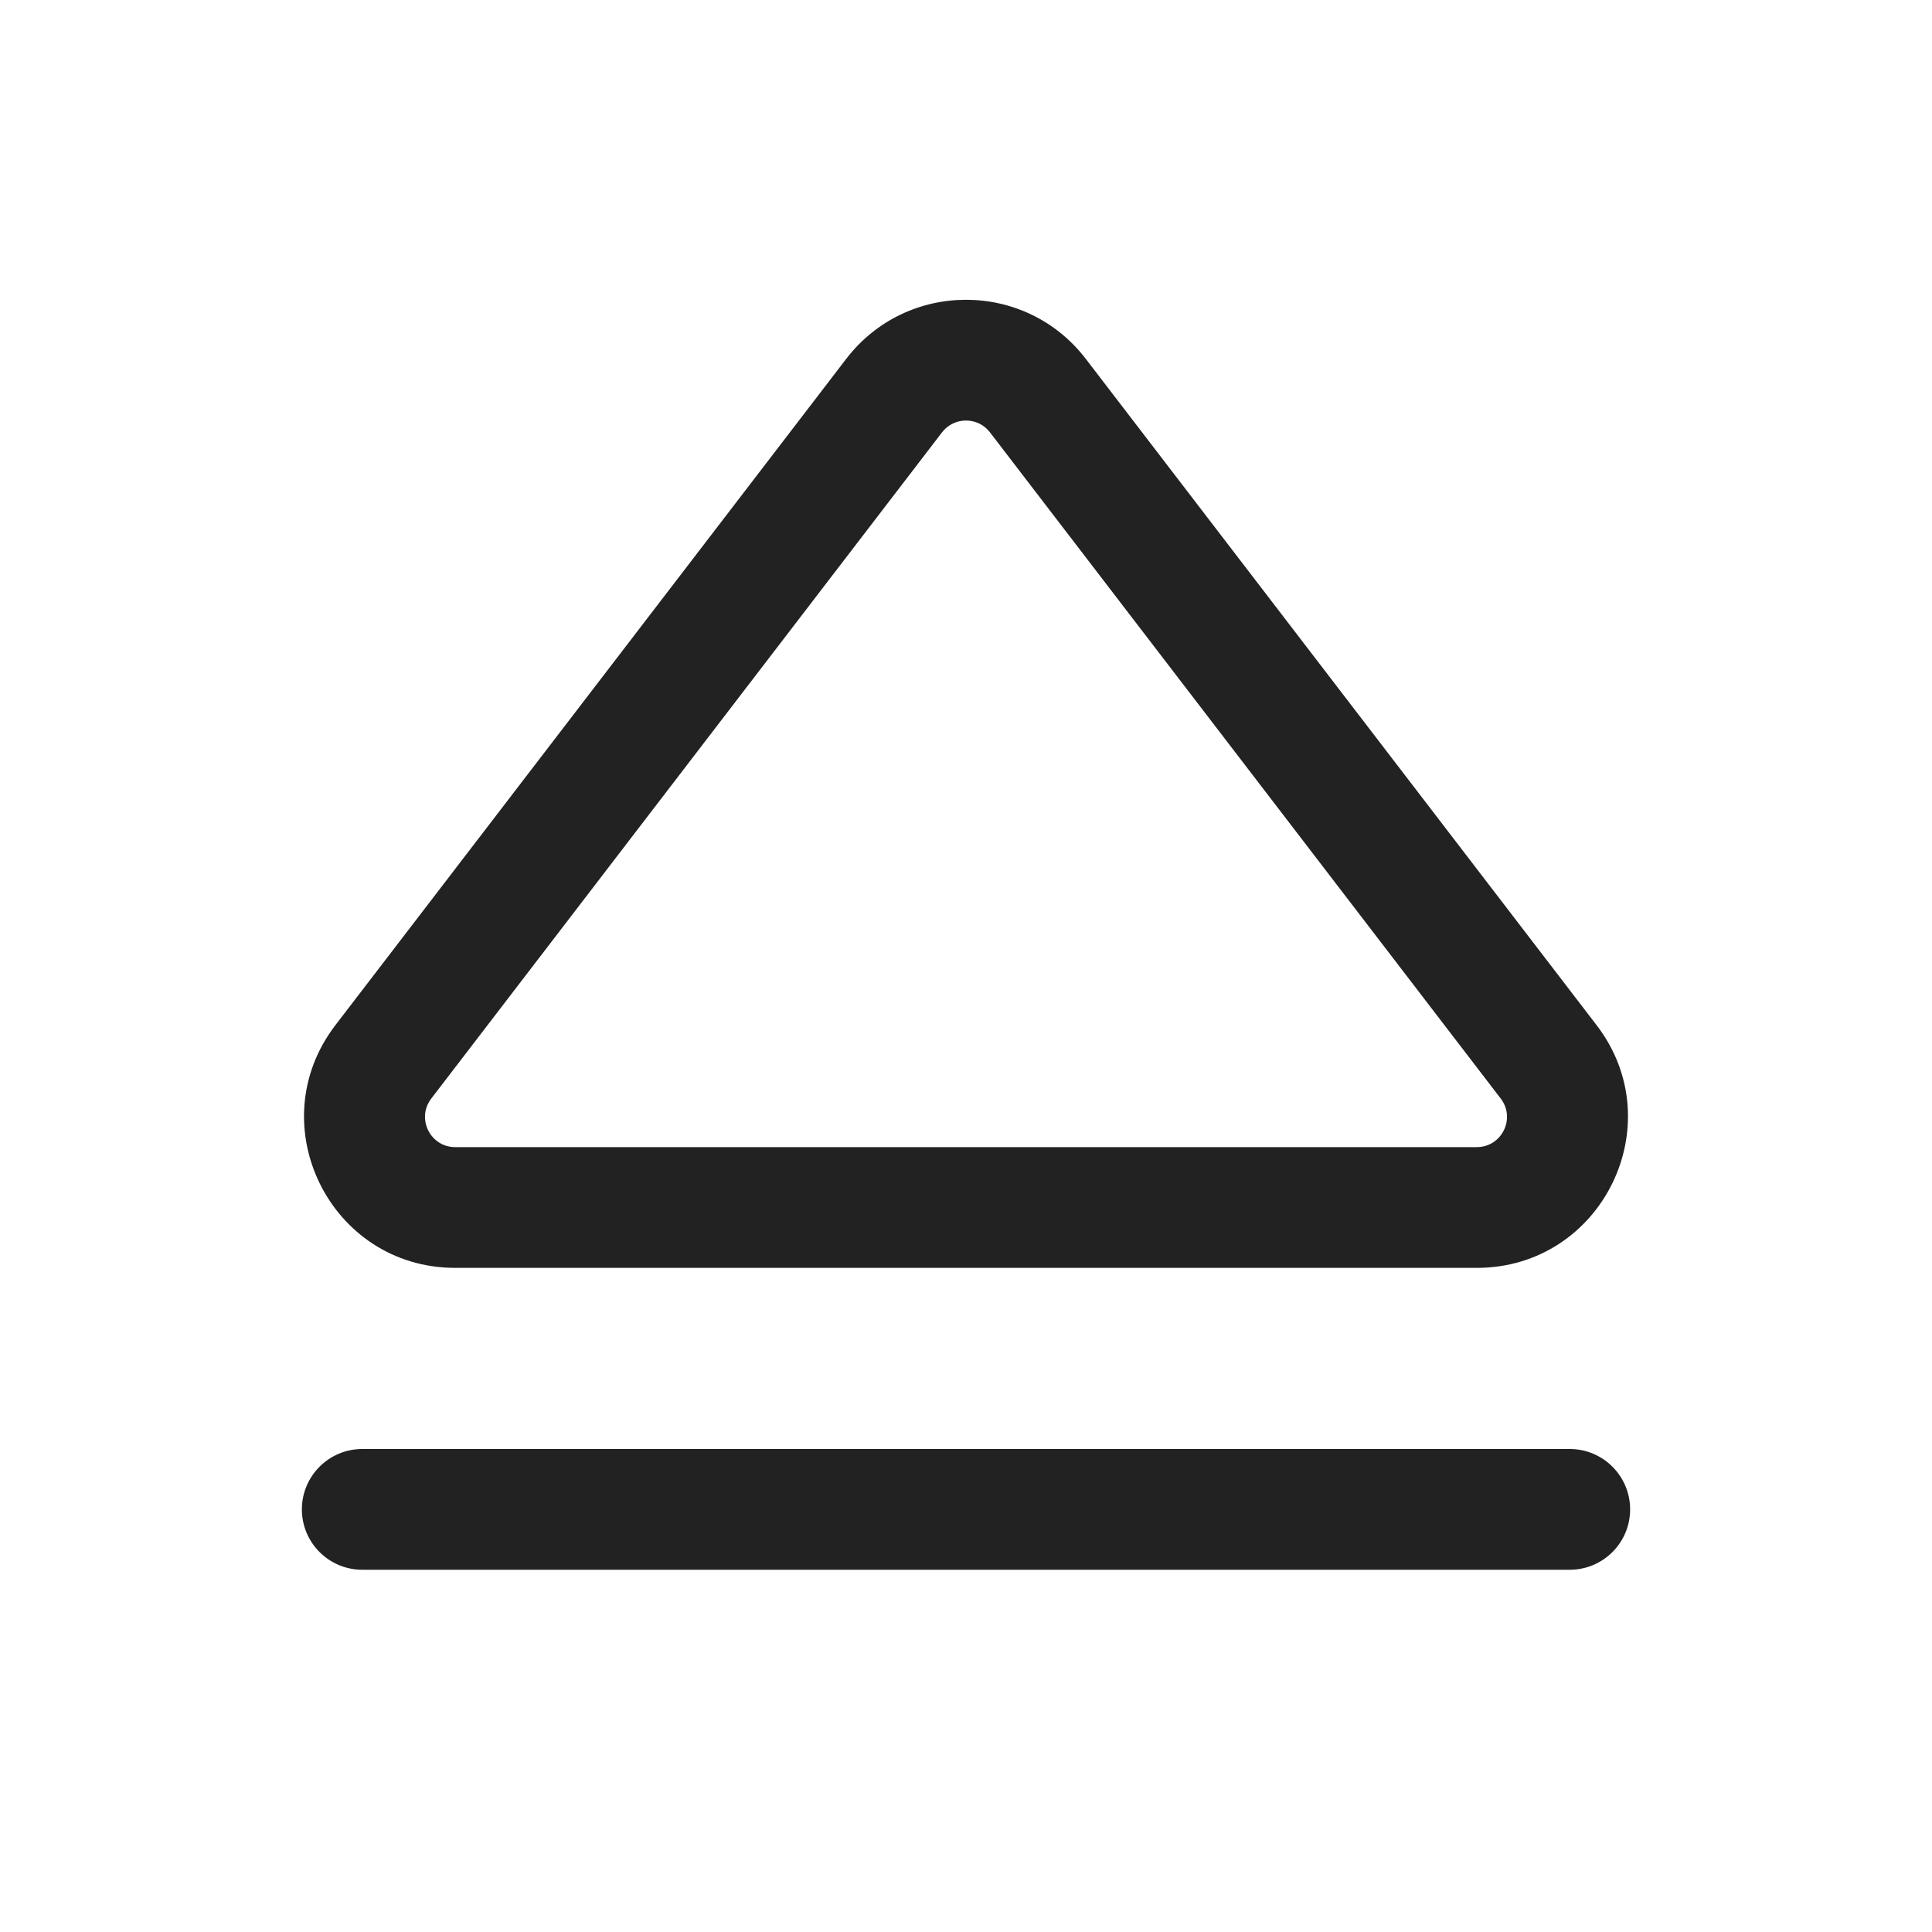
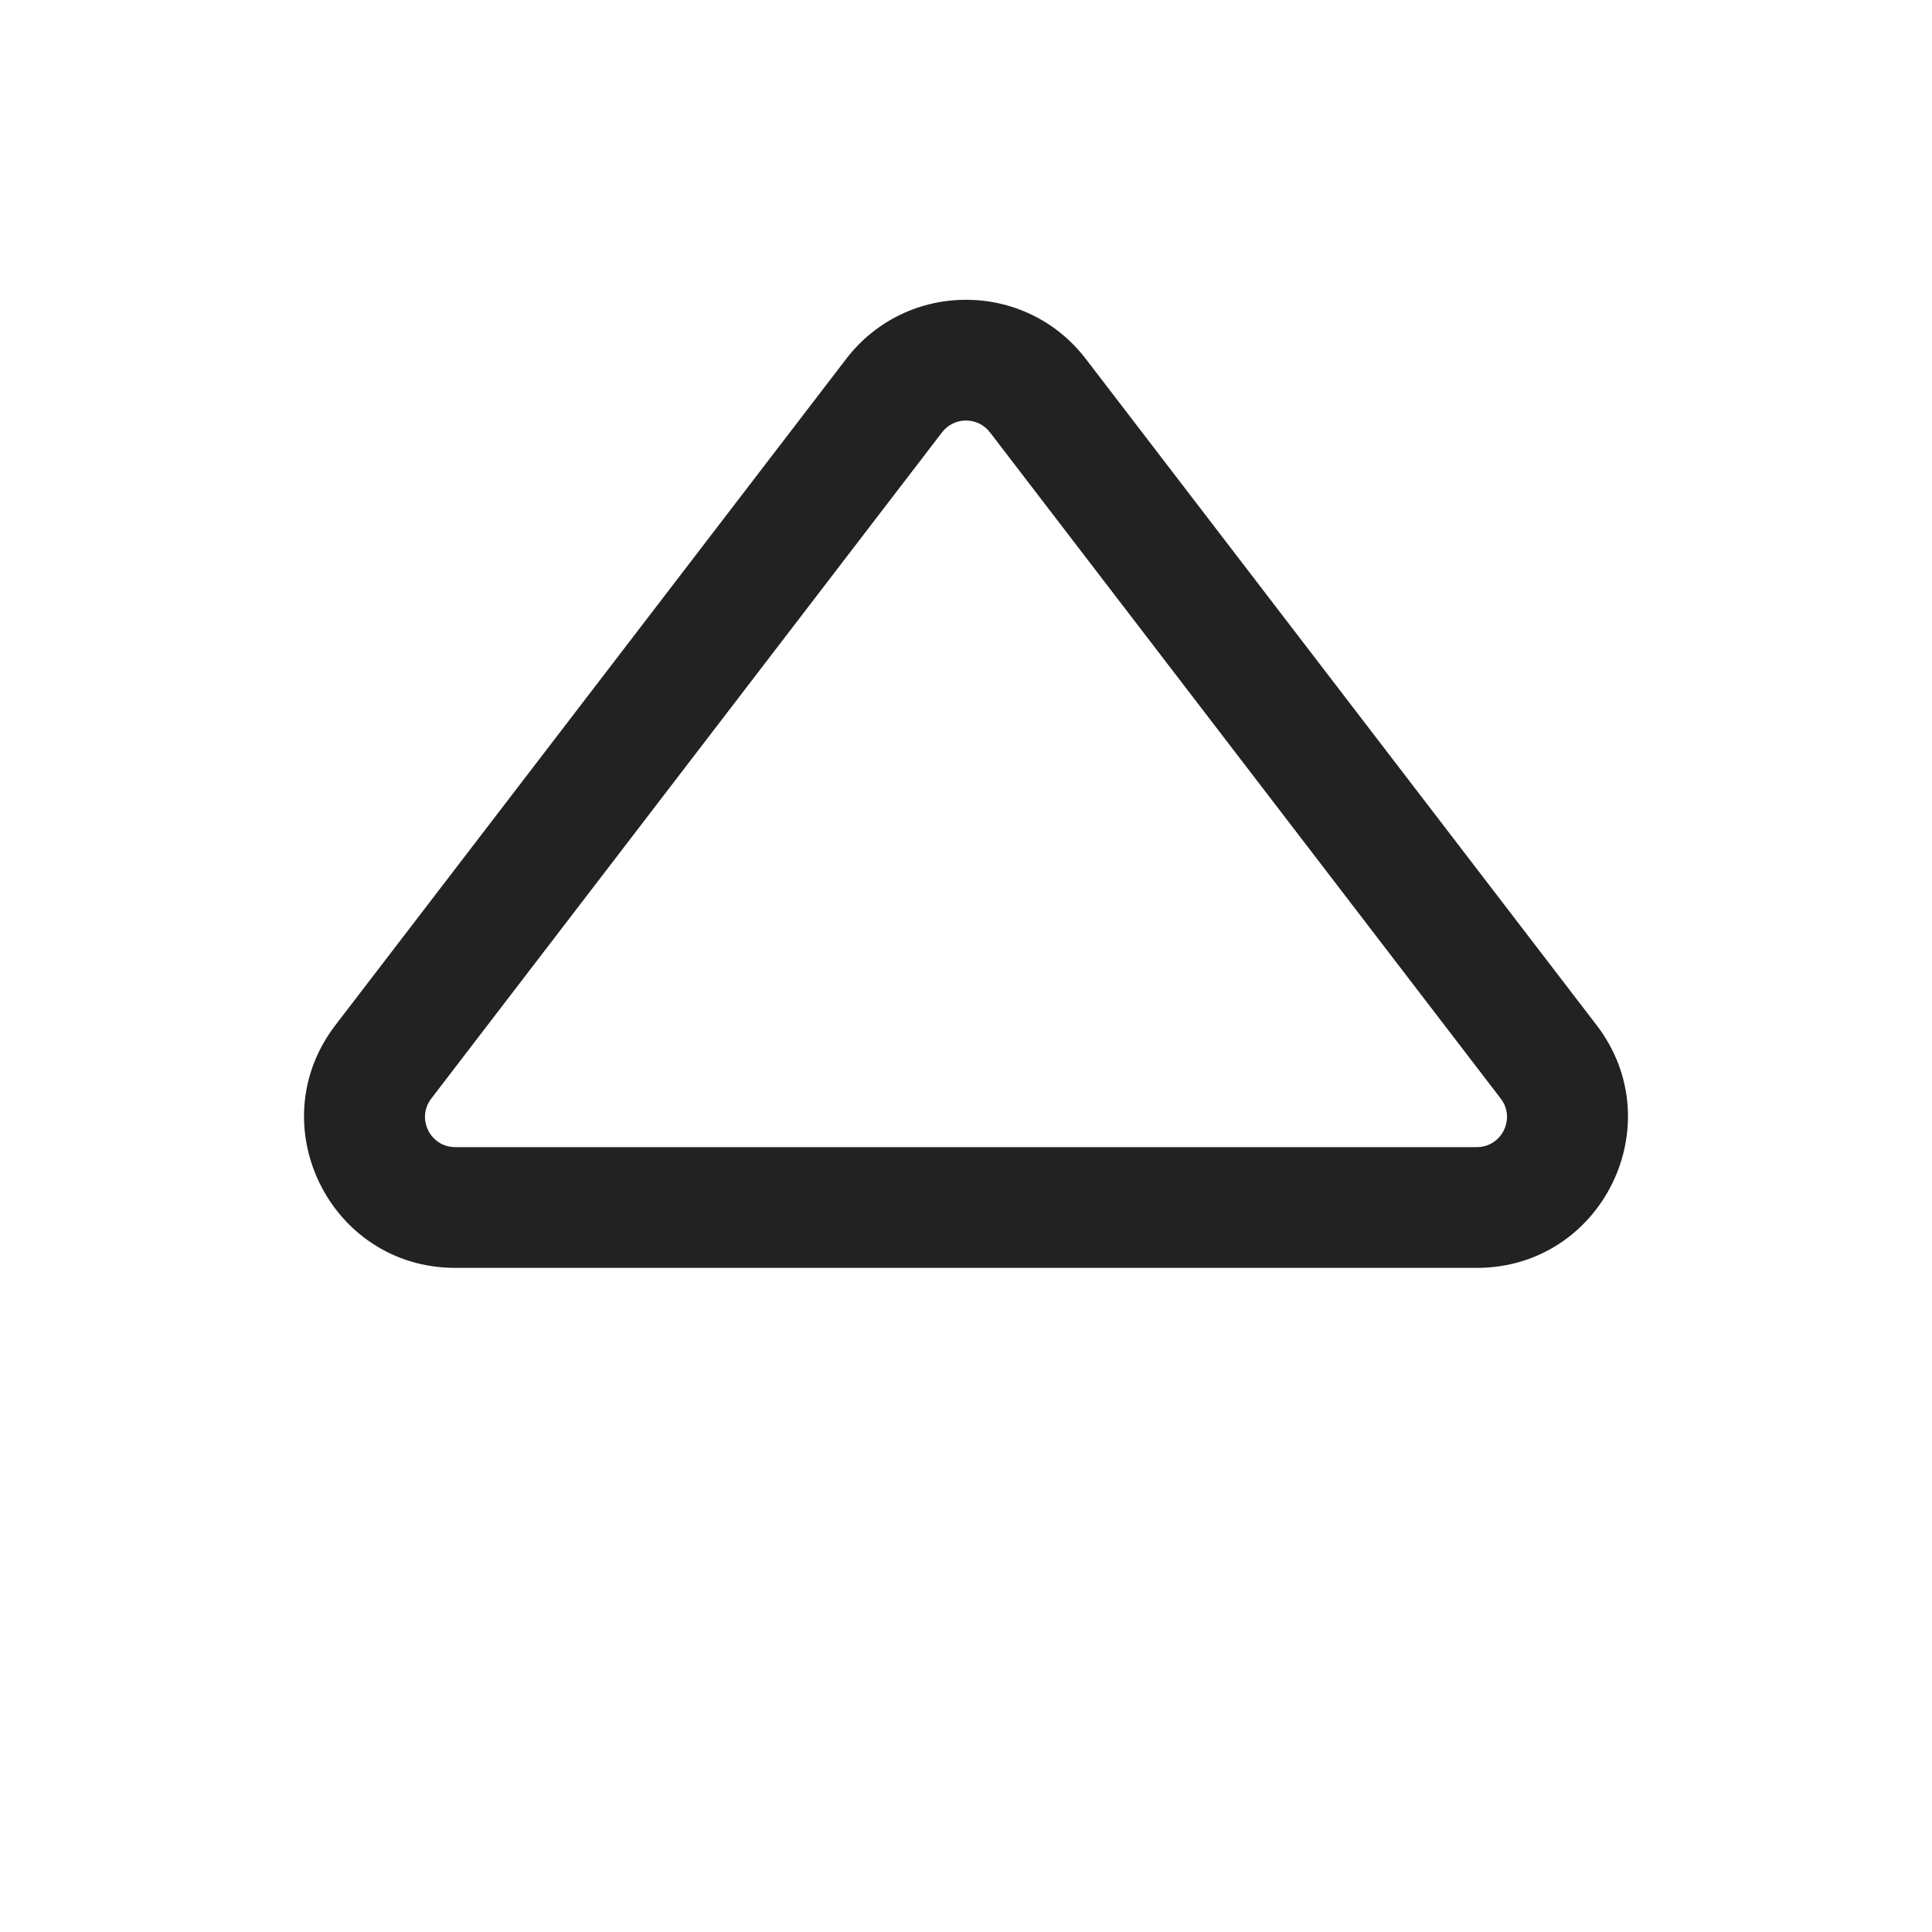
<svg xmlns="http://www.w3.org/2000/svg" width="32" height="32" viewBox="0 0 32 32" fill="none">
  <path fill-rule="evenodd" clip-rule="evenodd" d="M5.556 16.979C4.295 18.623 5.468 21 7.54 21H24.46C26.532 21 27.705 18.623 26.444 16.979L17.984 5.944C16.983 4.639 15.017 4.639 14.016 5.944L5.556 16.979ZM7.54 19C7.126 19 6.891 18.525 7.143 18.196L15.603 7.161C15.803 6.9 16.197 6.9 16.397 7.161L24.857 18.196C25.109 18.525 24.874 19 24.46 19H7.54Z" fill="#222222" />
-   <path d="M6 24C5.448 24 5 24.448 5 25C5 25.552 5.448 26 6 26H26C26.552 26 27 25.552 27 25C27 24.448 26.552 24 26 24H6Z" fill="#222222" />
</svg>